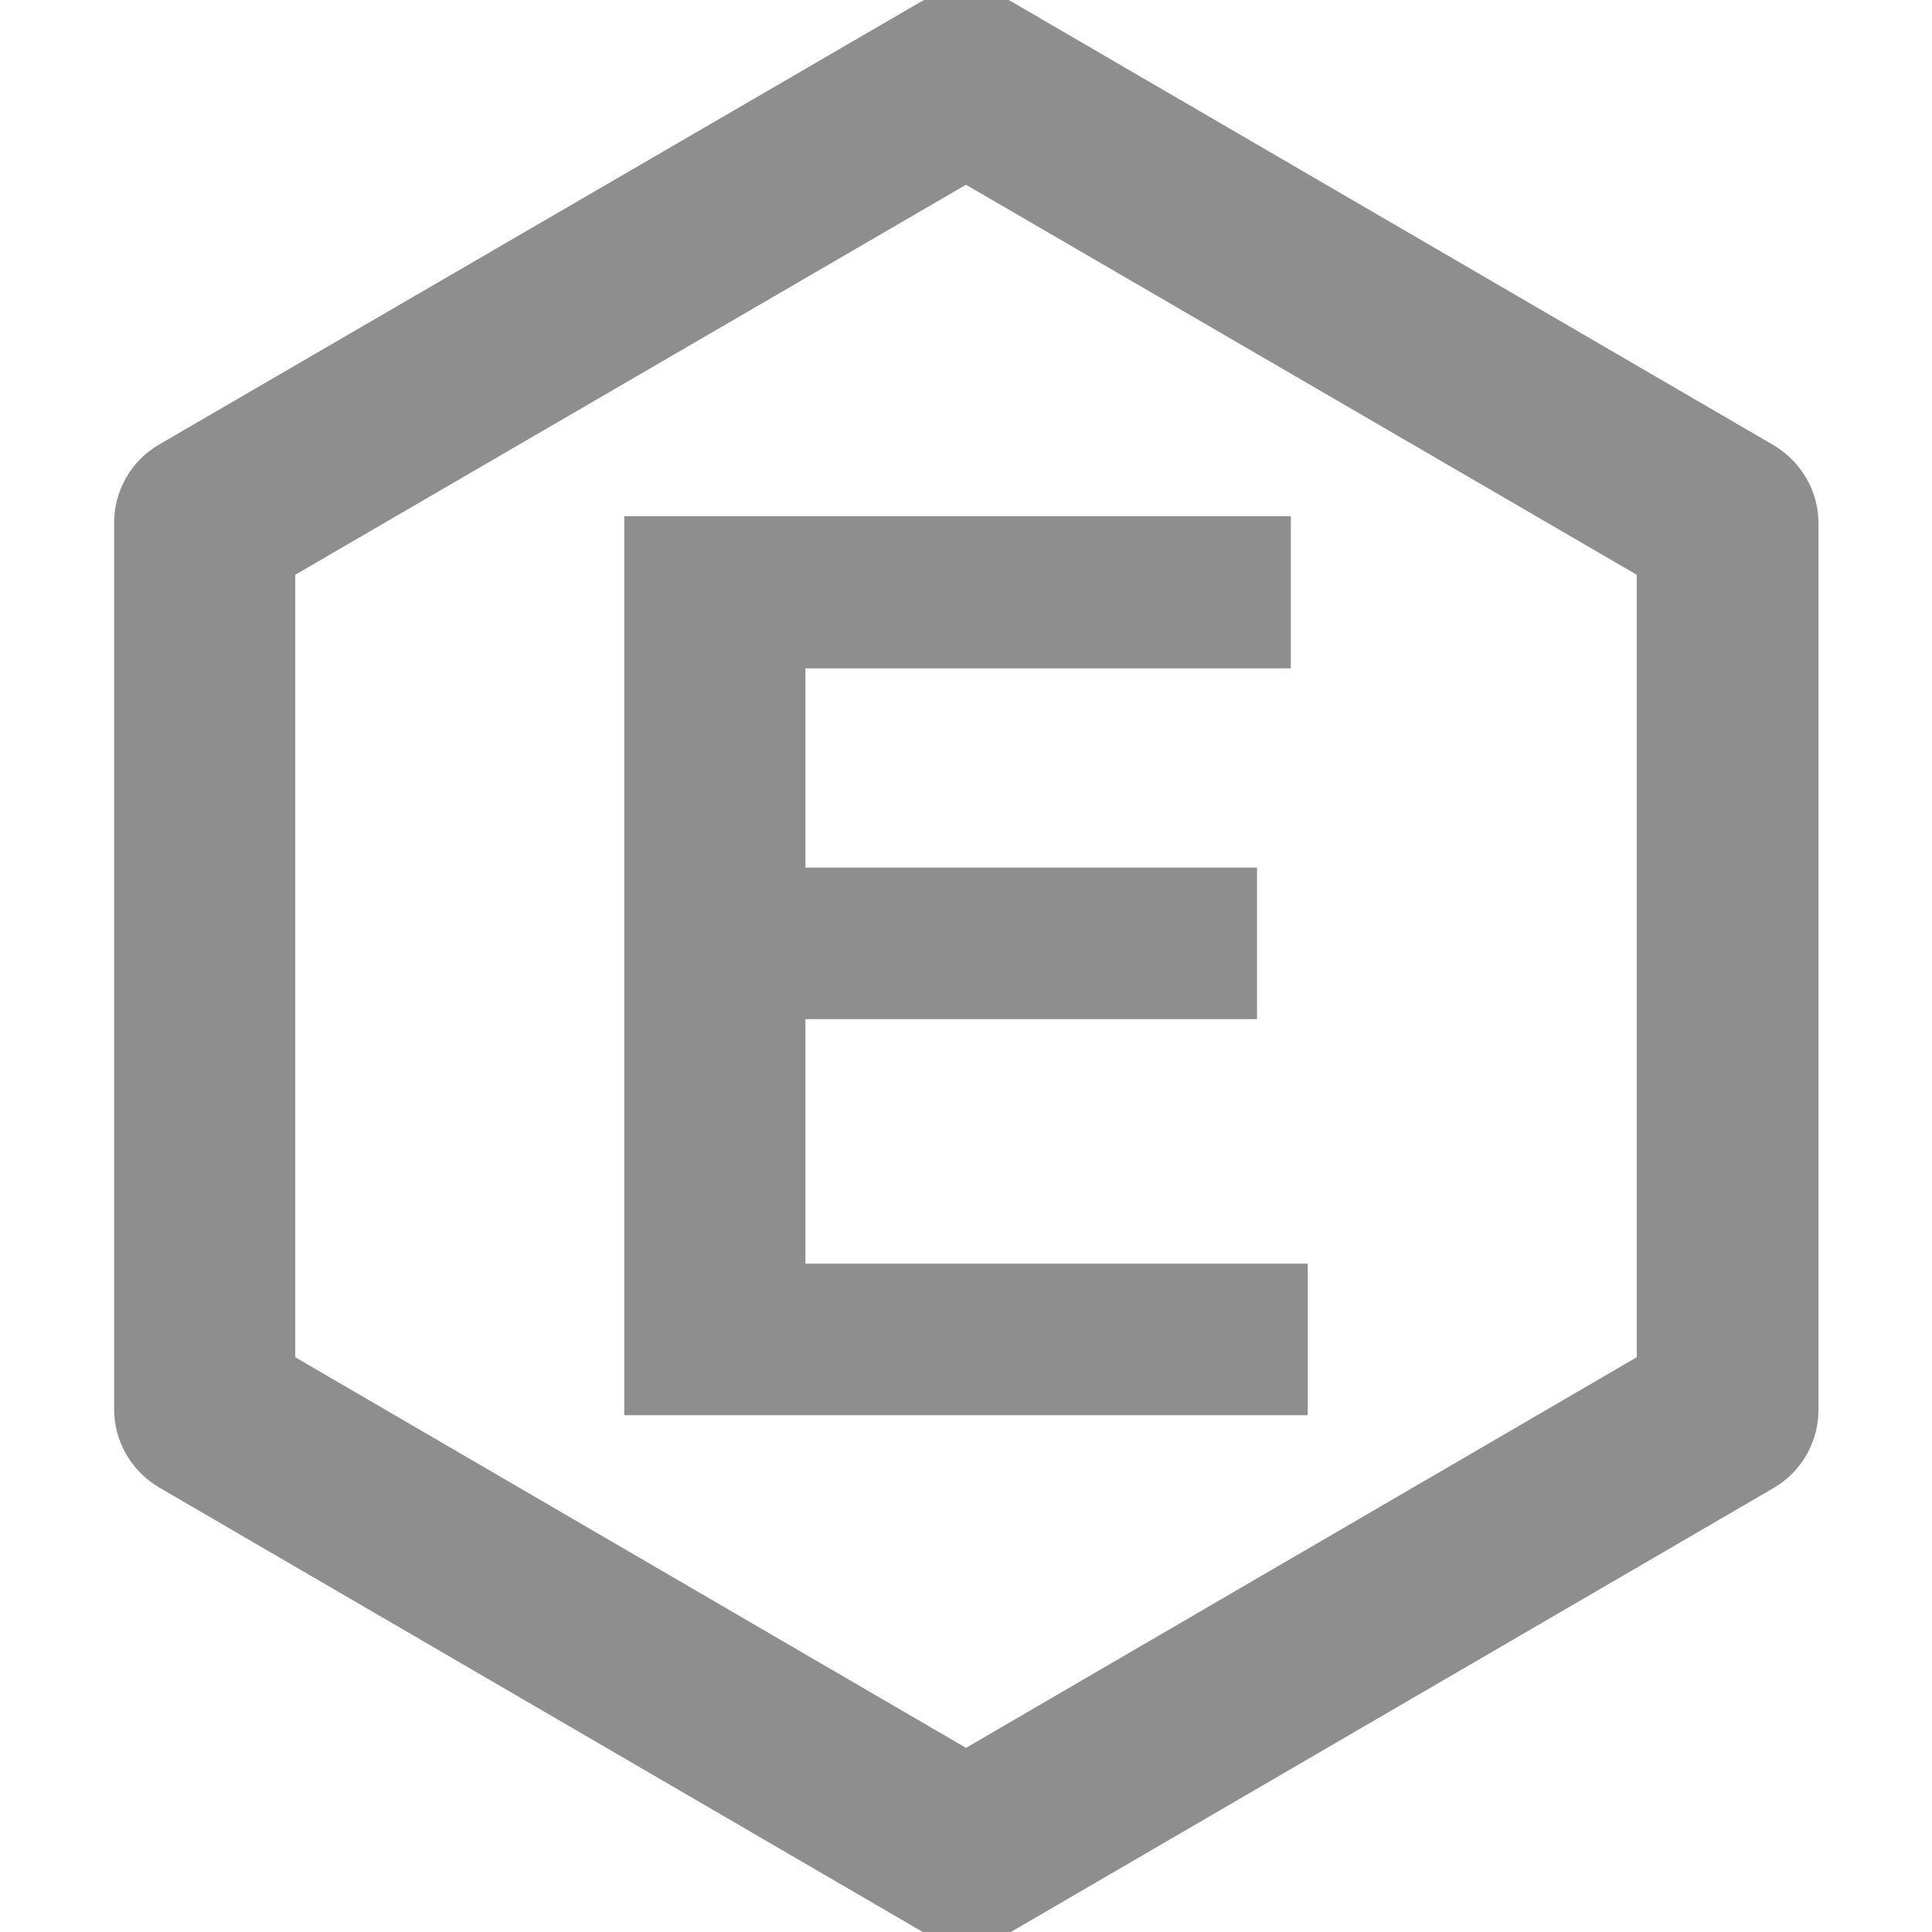
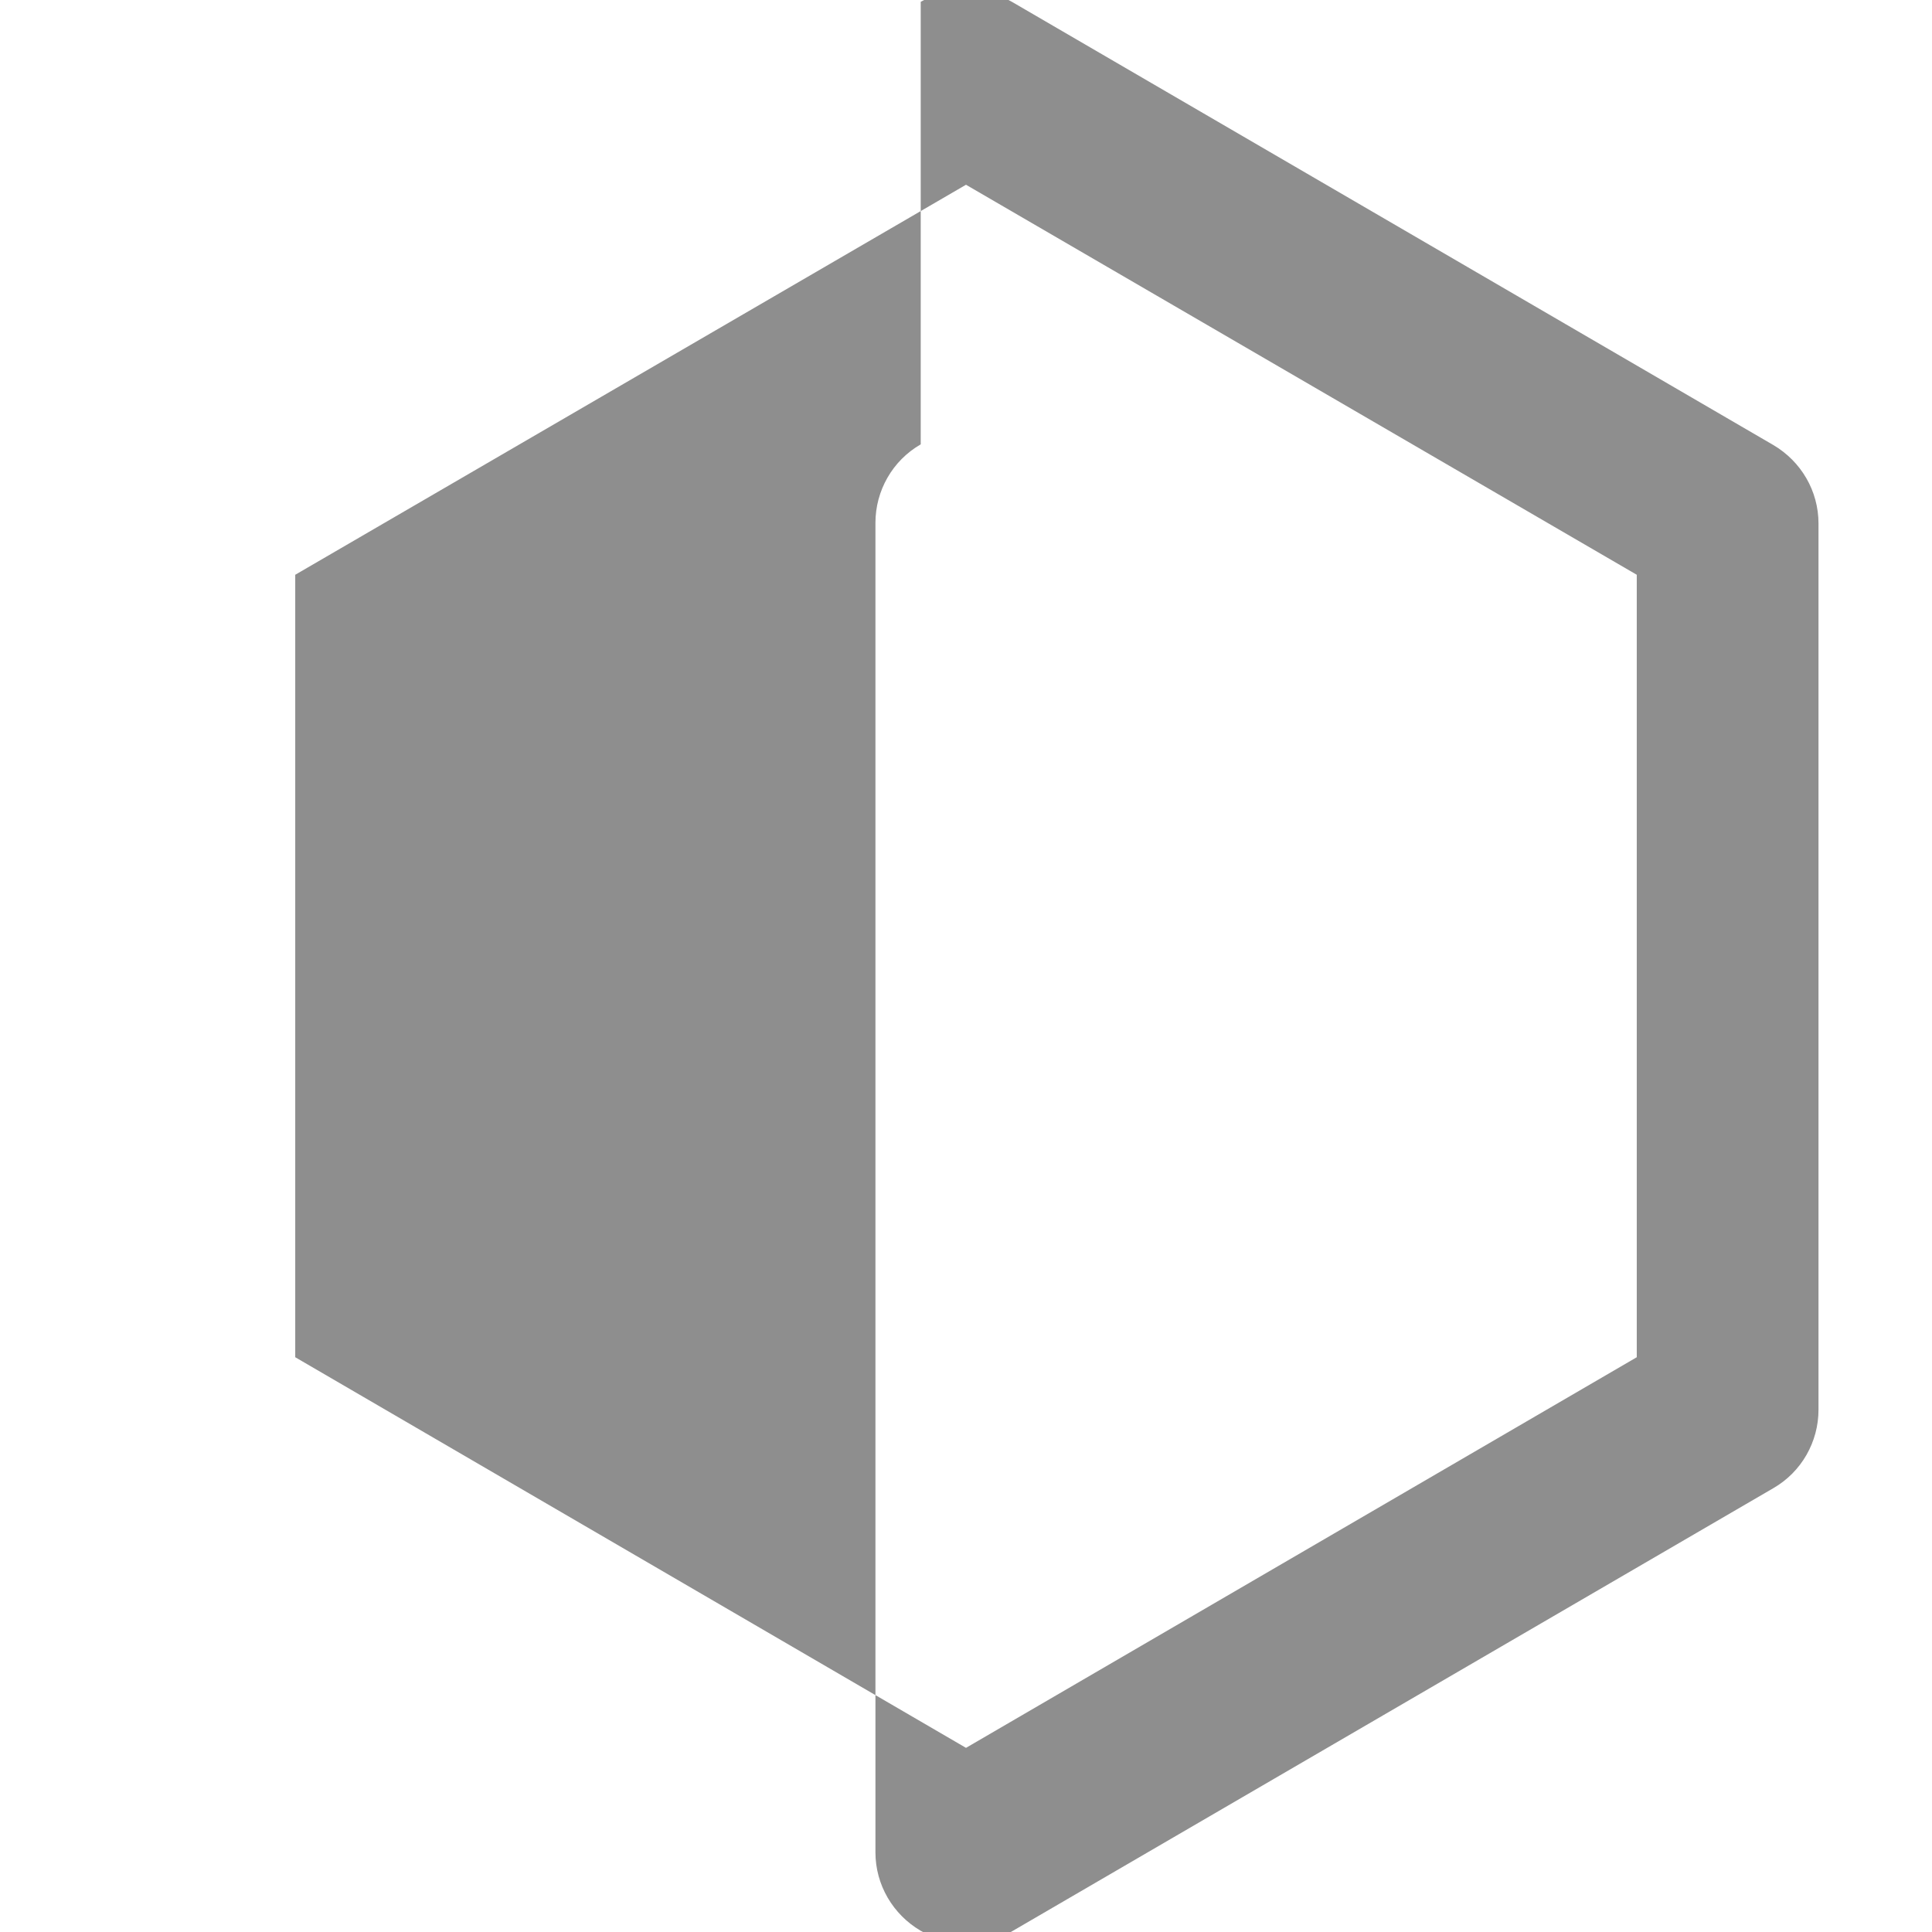
<svg xmlns="http://www.w3.org/2000/svg" id="_21" viewBox="0 0 32 32">
  <defs>
    <style>.cls-1{fill:#8e8e8e;}</style>
  </defs>
-   <path class="cls-1" d="M16,32.18c-.26,0-.52-.07-.75-.2L2.64,24.64c-.46-.27-.75-.76-.75-1.3V8.66c0-.53,.28-1.03,.75-1.3L15.25,.03c.47-.27,1.04-.27,1.51,0l12.61,7.34c.46,.27,.75,.76,.75,1.3v14.68c0,.53-.28,1.03-.75,1.3l-12.61,7.34c-.23,.14-.49,.2-.75,.2ZM4.89,22.48l11.11,6.47,11.11-6.47V9.52L16,3.06,4.89,9.52v12.95Z" />
-   <path class="cls-1" d="M10.34,23.45V8.55h11.04v2.52H13.34v3.3h7.48v2.51h-7.48v4.05h8.32v2.51H10.34Z" />
+   <path class="cls-1" d="M16,32.18c-.26,0-.52-.07-.75-.2c-.46-.27-.75-.76-.75-1.3V8.66c0-.53,.28-1.03,.75-1.3L15.25,.03c.47-.27,1.04-.27,1.51,0l12.61,7.34c.46,.27,.75,.76,.75,1.3v14.68c0,.53-.28,1.03-.75,1.3l-12.61,7.34c-.23,.14-.49,.2-.75,.2ZM4.89,22.48l11.11,6.47,11.11-6.47V9.52L16,3.06,4.89,9.52v12.95Z" />
</svg>